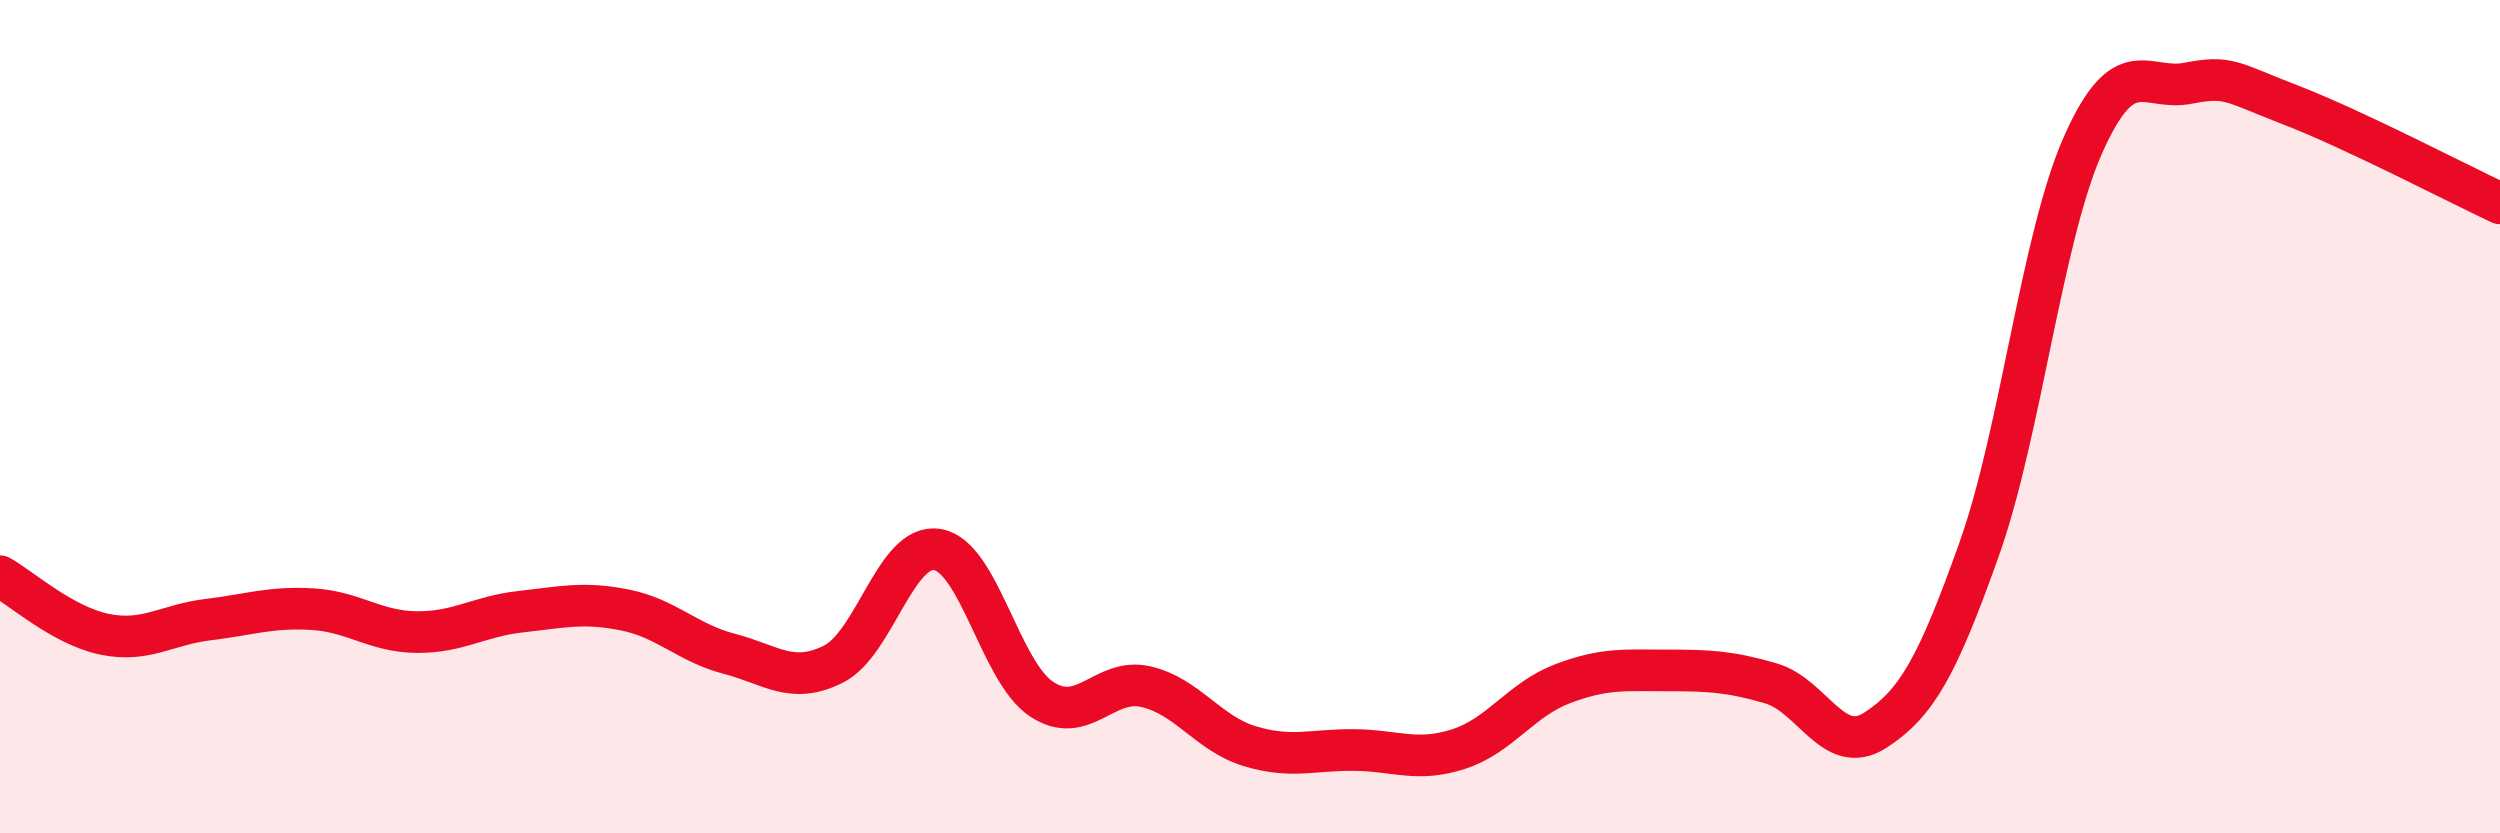
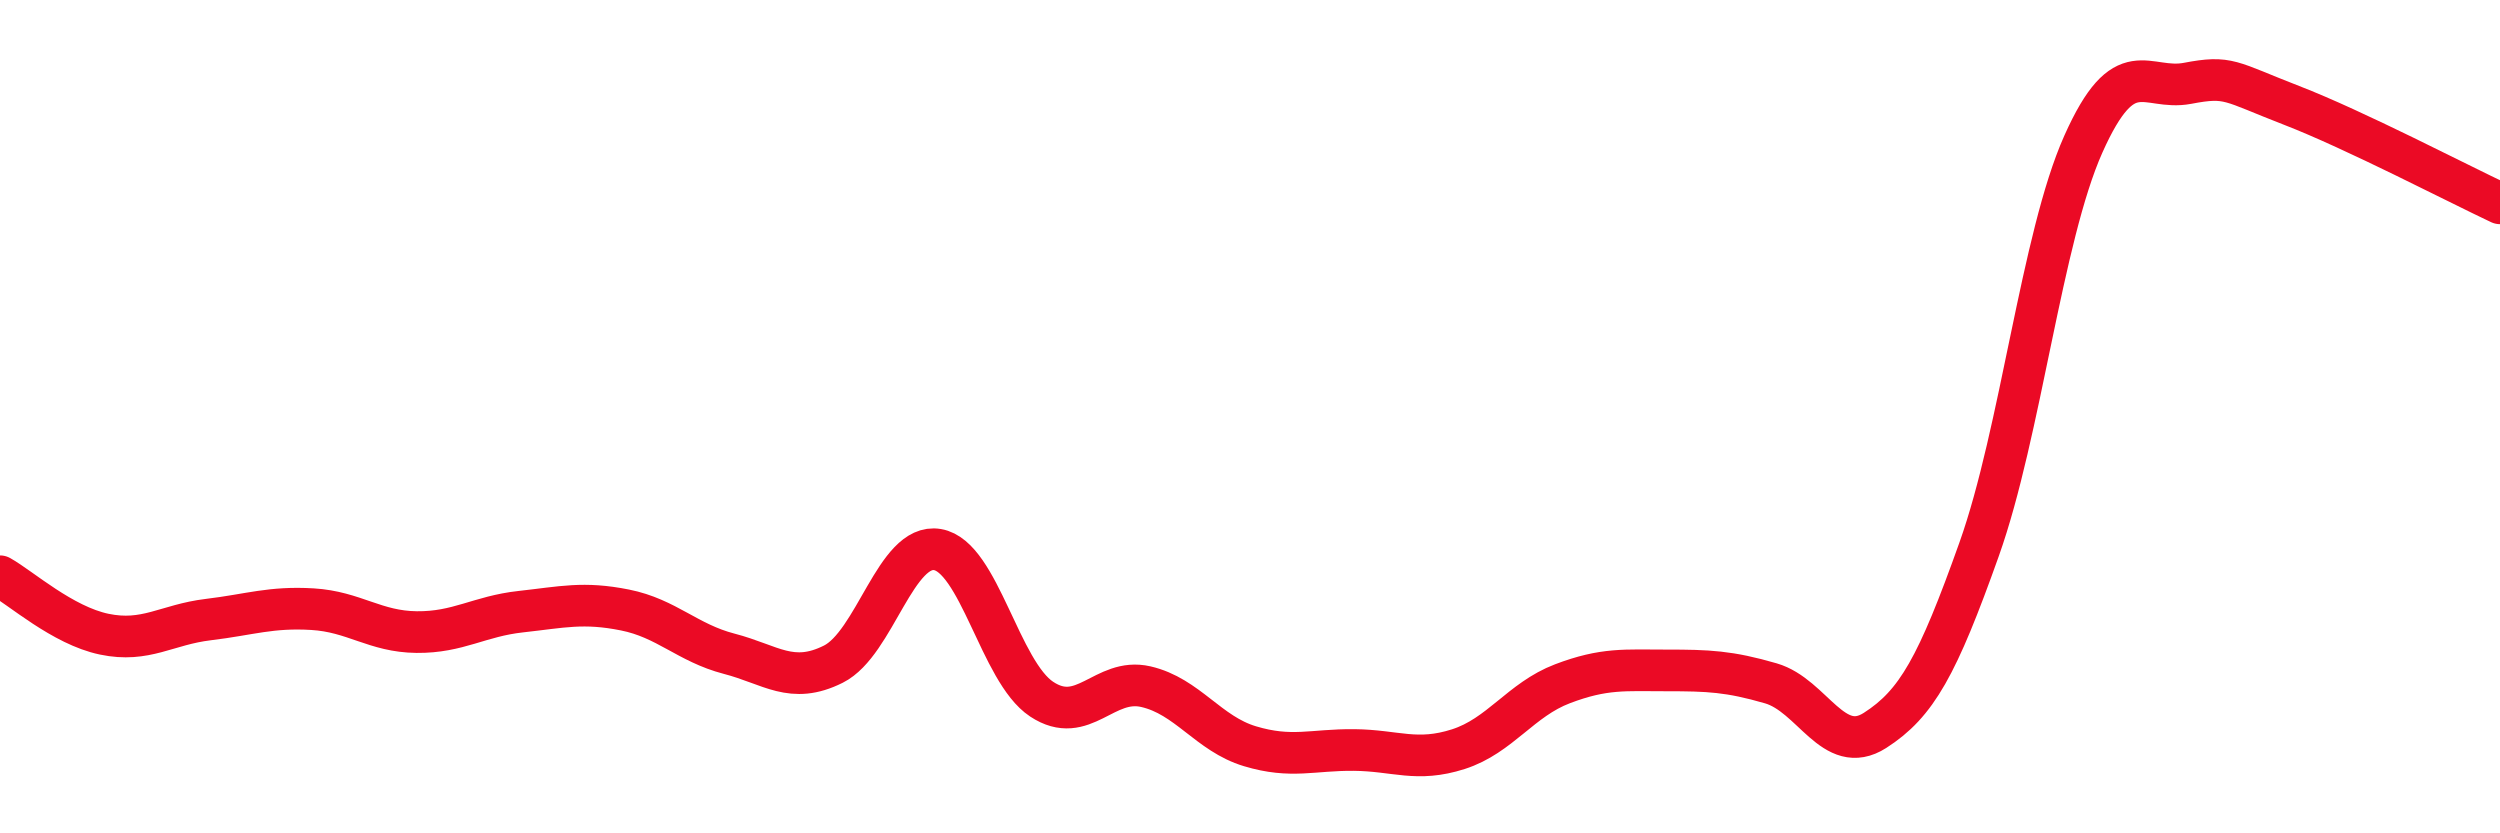
<svg xmlns="http://www.w3.org/2000/svg" width="60" height="20" viewBox="0 0 60 20">
-   <path d="M 0,13.83 C 0.5,14.11 1.5,15.01 2.5,15.22 C 3.5,15.43 4,14.99 5,14.87 C 6,14.75 6.5,14.56 7.5,14.62 C 8.5,14.68 9,15.16 10,15.17 C 11,15.18 11.5,14.79 12.5,14.68 C 13.5,14.57 14,14.44 15,14.64 C 16,14.84 16.5,15.43 17.5,15.69 C 18.5,15.95 19,16.44 20,15.94 C 21,15.44 21.5,13.02 22.5,13.19 C 23.5,13.36 24,16.12 25,16.78 C 26,17.44 26.5,16.25 27.5,16.48 C 28.5,16.71 29,17.61 30,17.91 C 31,18.21 31.5,17.99 32.5,18 C 33.5,18.01 34,18.3 35,17.98 C 36,17.66 36.5,16.79 37.5,16.41 C 38.5,16.03 39,16.09 40,16.09 C 41,16.09 41.5,16.11 42.5,16.4 C 43.5,16.69 44,18.17 45,17.53 C 46,16.89 46.5,15.99 47.5,13.18 C 48.5,10.37 49,5.7 50,3.46 C 51,1.22 51.5,2.19 52.5,2 C 53.5,1.81 53.5,1.95 55,2.53 C 56.5,3.11 59,4.41 60,4.88L60 20L0 20Z" fill="#EB0A25" opacity="0.1" stroke-linecap="round" stroke-linejoin="round" />
  <path d="M 0,13.83 C 0.5,14.11 1.5,15.01 2.5,15.22 C 3.5,15.43 4,14.99 5,14.87 C 6,14.75 6.5,14.56 7.5,14.62 C 8.5,14.68 9,15.16 10,15.17 C 11,15.18 11.5,14.79 12.5,14.68 C 13.5,14.57 14,14.44 15,14.64 C 16,14.84 16.5,15.43 17.5,15.69 C 18.5,15.95 19,16.44 20,15.94 C 21,15.44 21.5,13.02 22.5,13.19 C 23.5,13.36 24,16.12 25,16.78 C 26,17.44 26.5,16.25 27.5,16.48 C 28.5,16.71 29,17.61 30,17.91 C 31,18.21 31.5,17.99 32.5,18 C 33.5,18.01 34,18.3 35,17.98 C 36,17.66 36.5,16.79 37.5,16.41 C 38.5,16.03 39,16.09 40,16.09 C 41,16.09 41.5,16.11 42.5,16.4 C 43.5,16.69 44,18.17 45,17.53 C 46,16.89 46.5,15.99 47.5,13.18 C 48.5,10.37 49,5.7 50,3.46 C 51,1.22 51.5,2.19 52.5,2 C 53.5,1.81 53.5,1.95 55,2.53 C 56.5,3.11 59,4.41 60,4.88" stroke="#EB0A25" stroke-width="1" fill="none" stroke-linecap="round" stroke-linejoin="round" />
</svg>